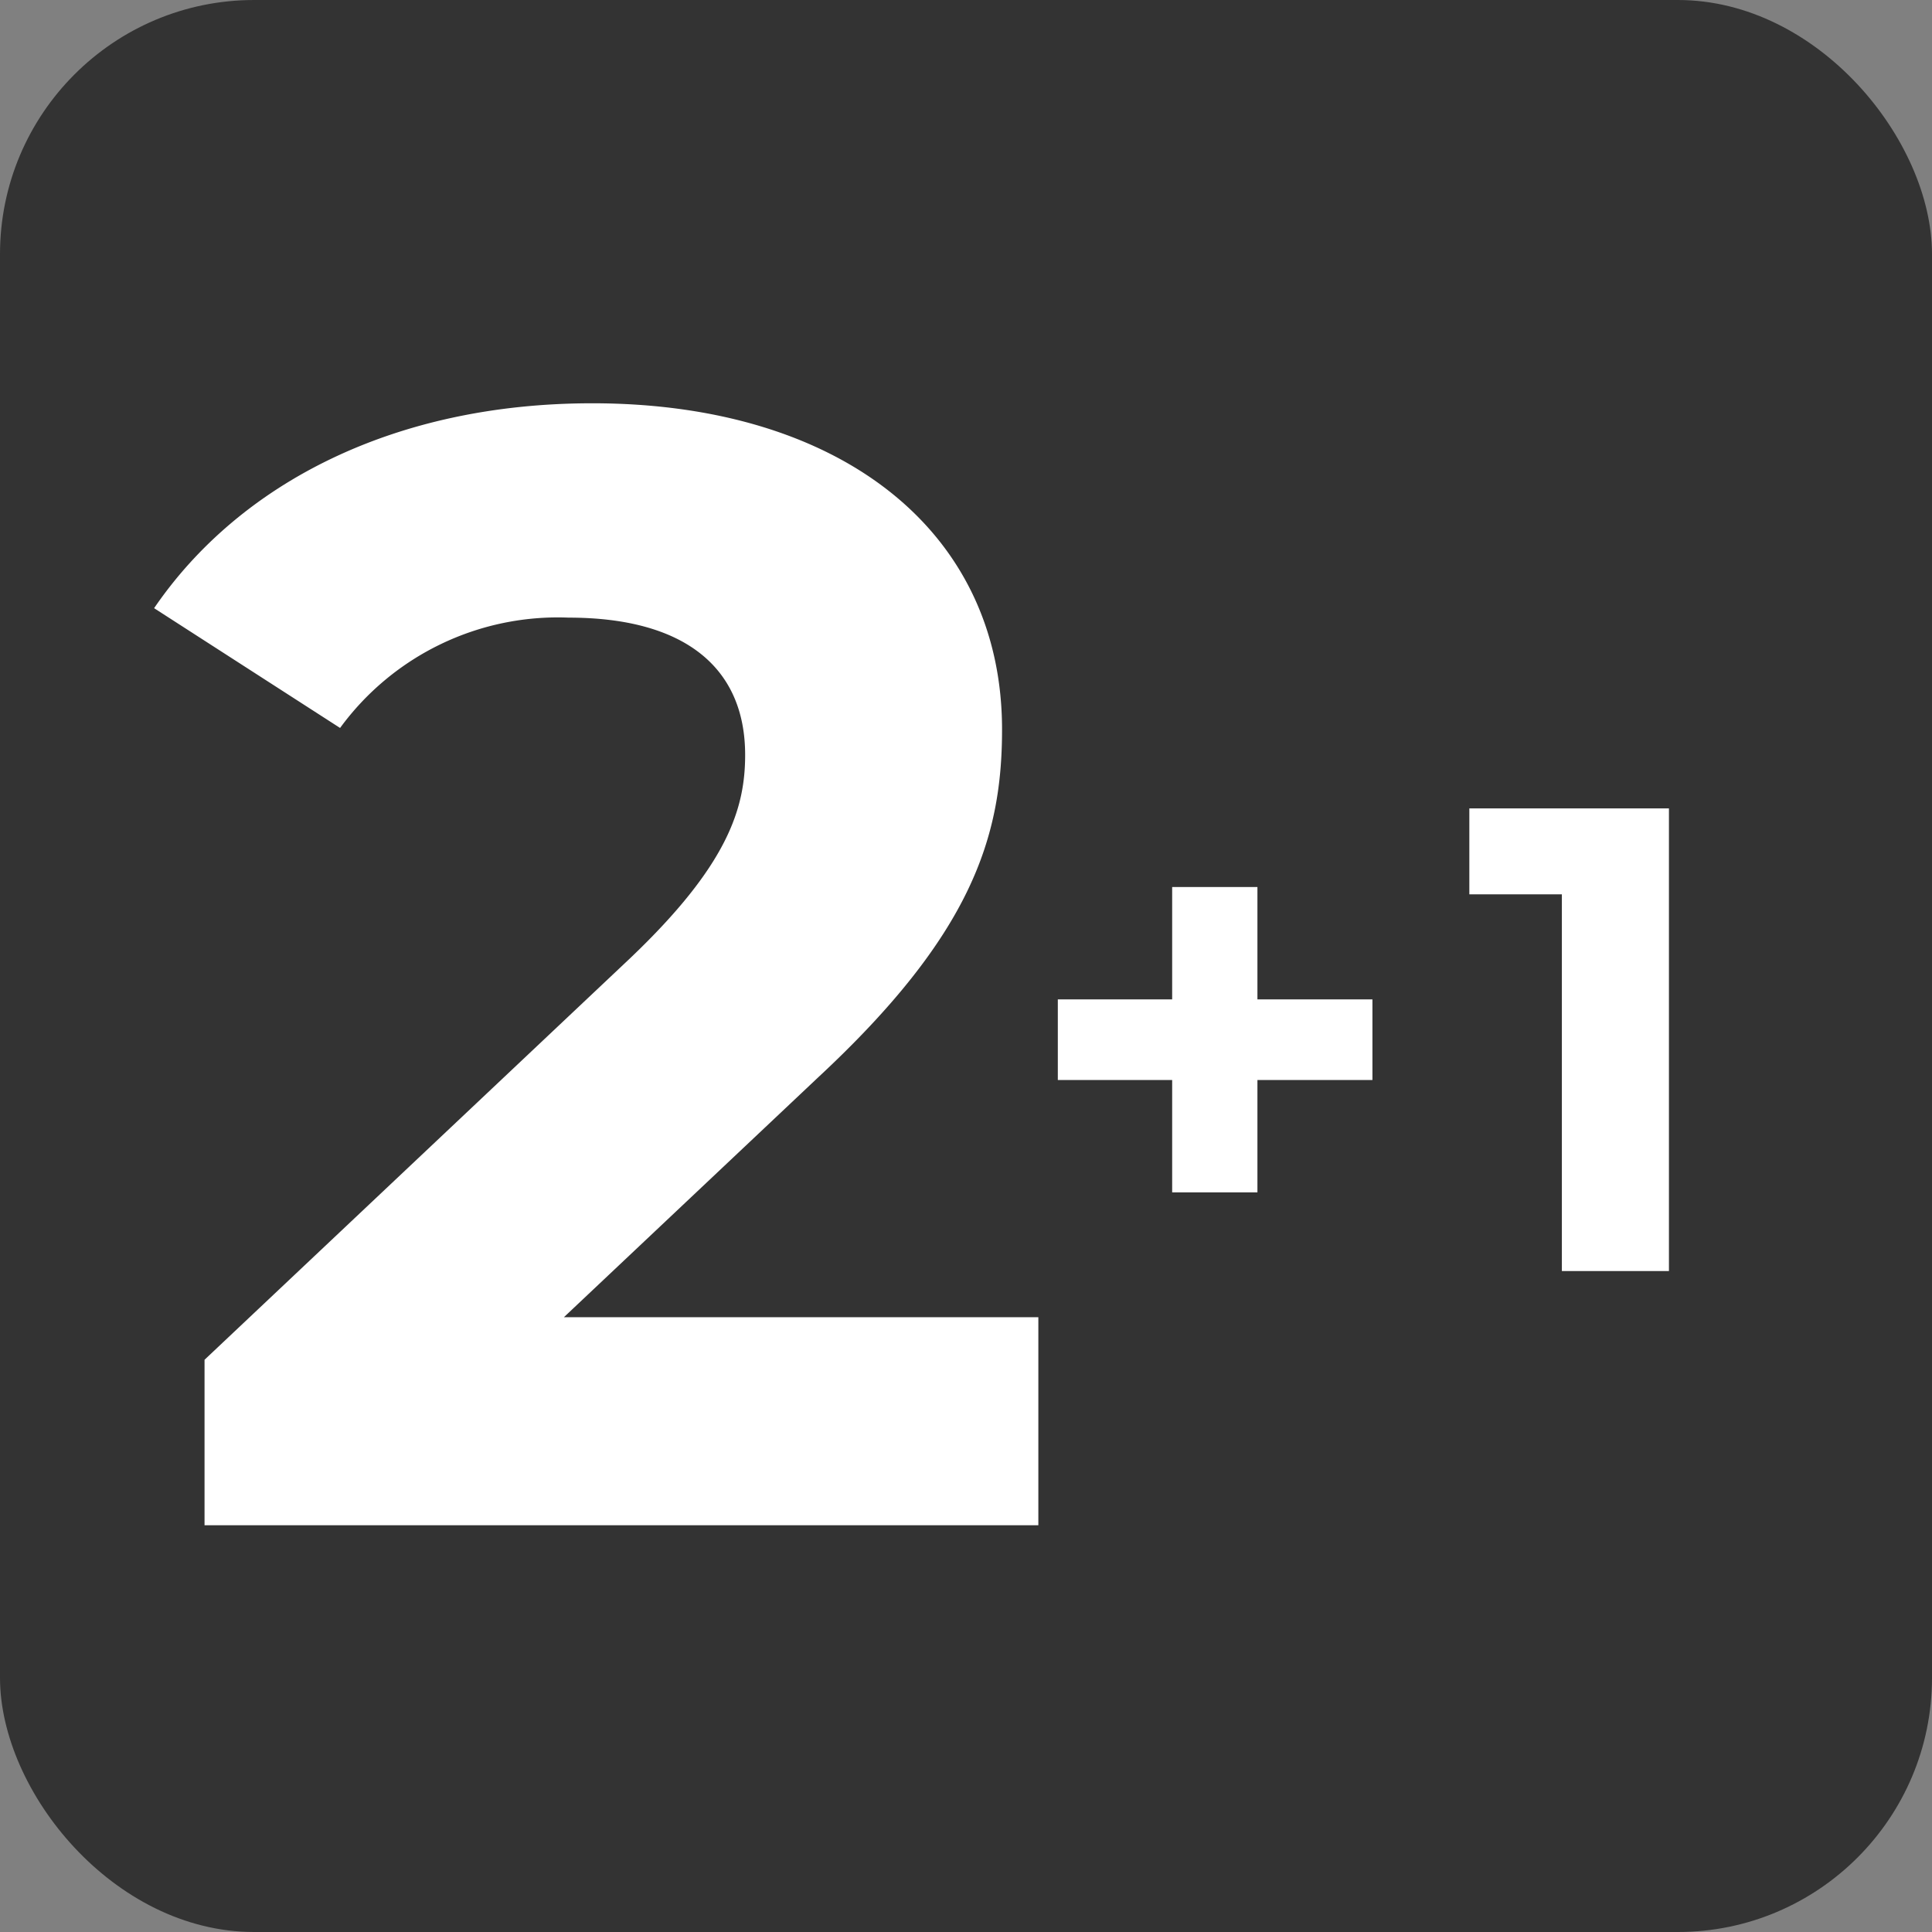
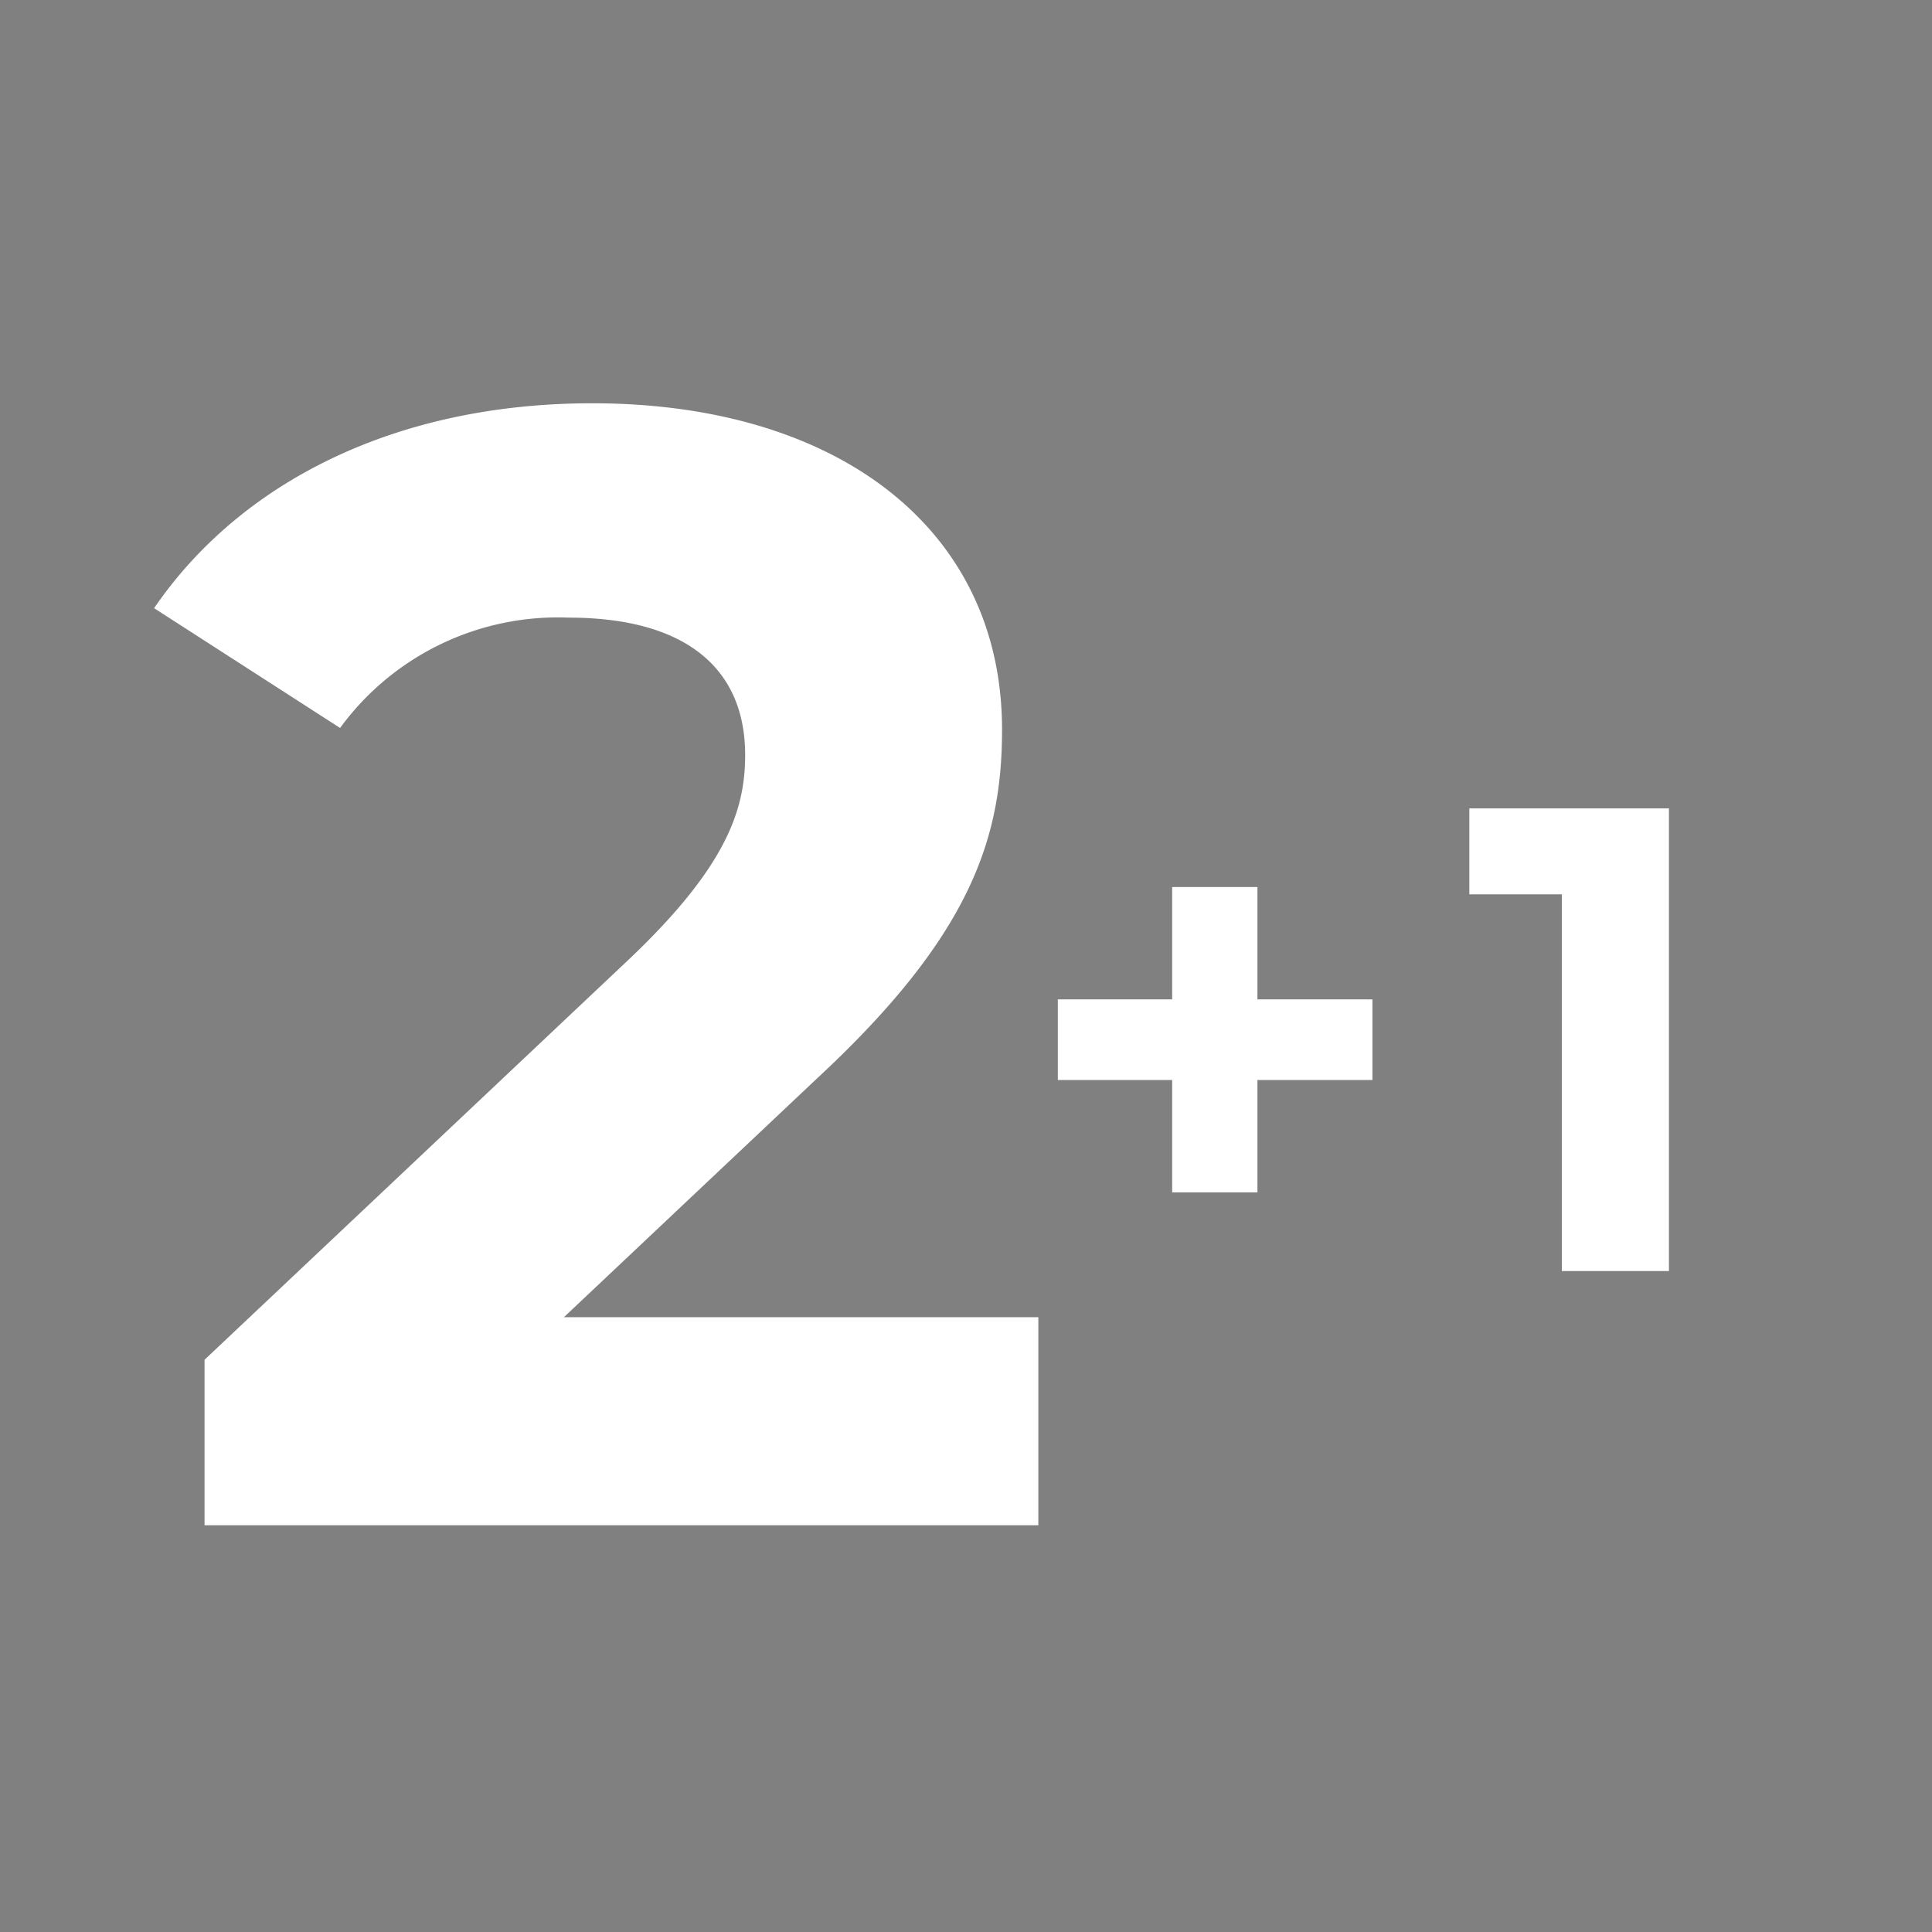
<svg xmlns="http://www.w3.org/2000/svg" width="38" height="38" viewBox="0 0 38 38">
  <rect x="0" y="0" width="38" height="38" fill="#808080" stroke="none" />
  <g id="Group_611" data-name="Group 611" transform="translate(-206 -869)">
-     <rect id="Rectangle_1579" data-name="Rectangle 1579" width="38" height="38" rx="5" transform="translate(206 869)" fill="#333" />
    <path id="Path_1379" data-name="Path 1379" d="M6.994-5.343H4.732v-2.21H3.055v2.21H.806v1.586H3.055v2.21H4.732v-2.21H6.994ZM8.9-9.1v1.69h1.82V0h2.106V-9.1Z" transform="translate(226 894)" fill="#fff" />
    <path id="Path_1378" data-name="Path 1378" d="M8.091-4.092,13.082-8.8c3.038-2.821,3.627-4.743,3.627-6.851,0-3.937-3.224-6.417-8.06-6.417-3.906,0-6.944,1.581-8.618,4.03l3.658,2.356a5.306,5.306,0,0,1,4.495-2.17c2.294,0,3.472.992,3.472,2.7,0,1.054-.341,2.17-2.263,4L1.023-3.255V0h16.4V-4.092Z" transform="translate(209 899)" fill="#fff" />
  </g>
</svg>